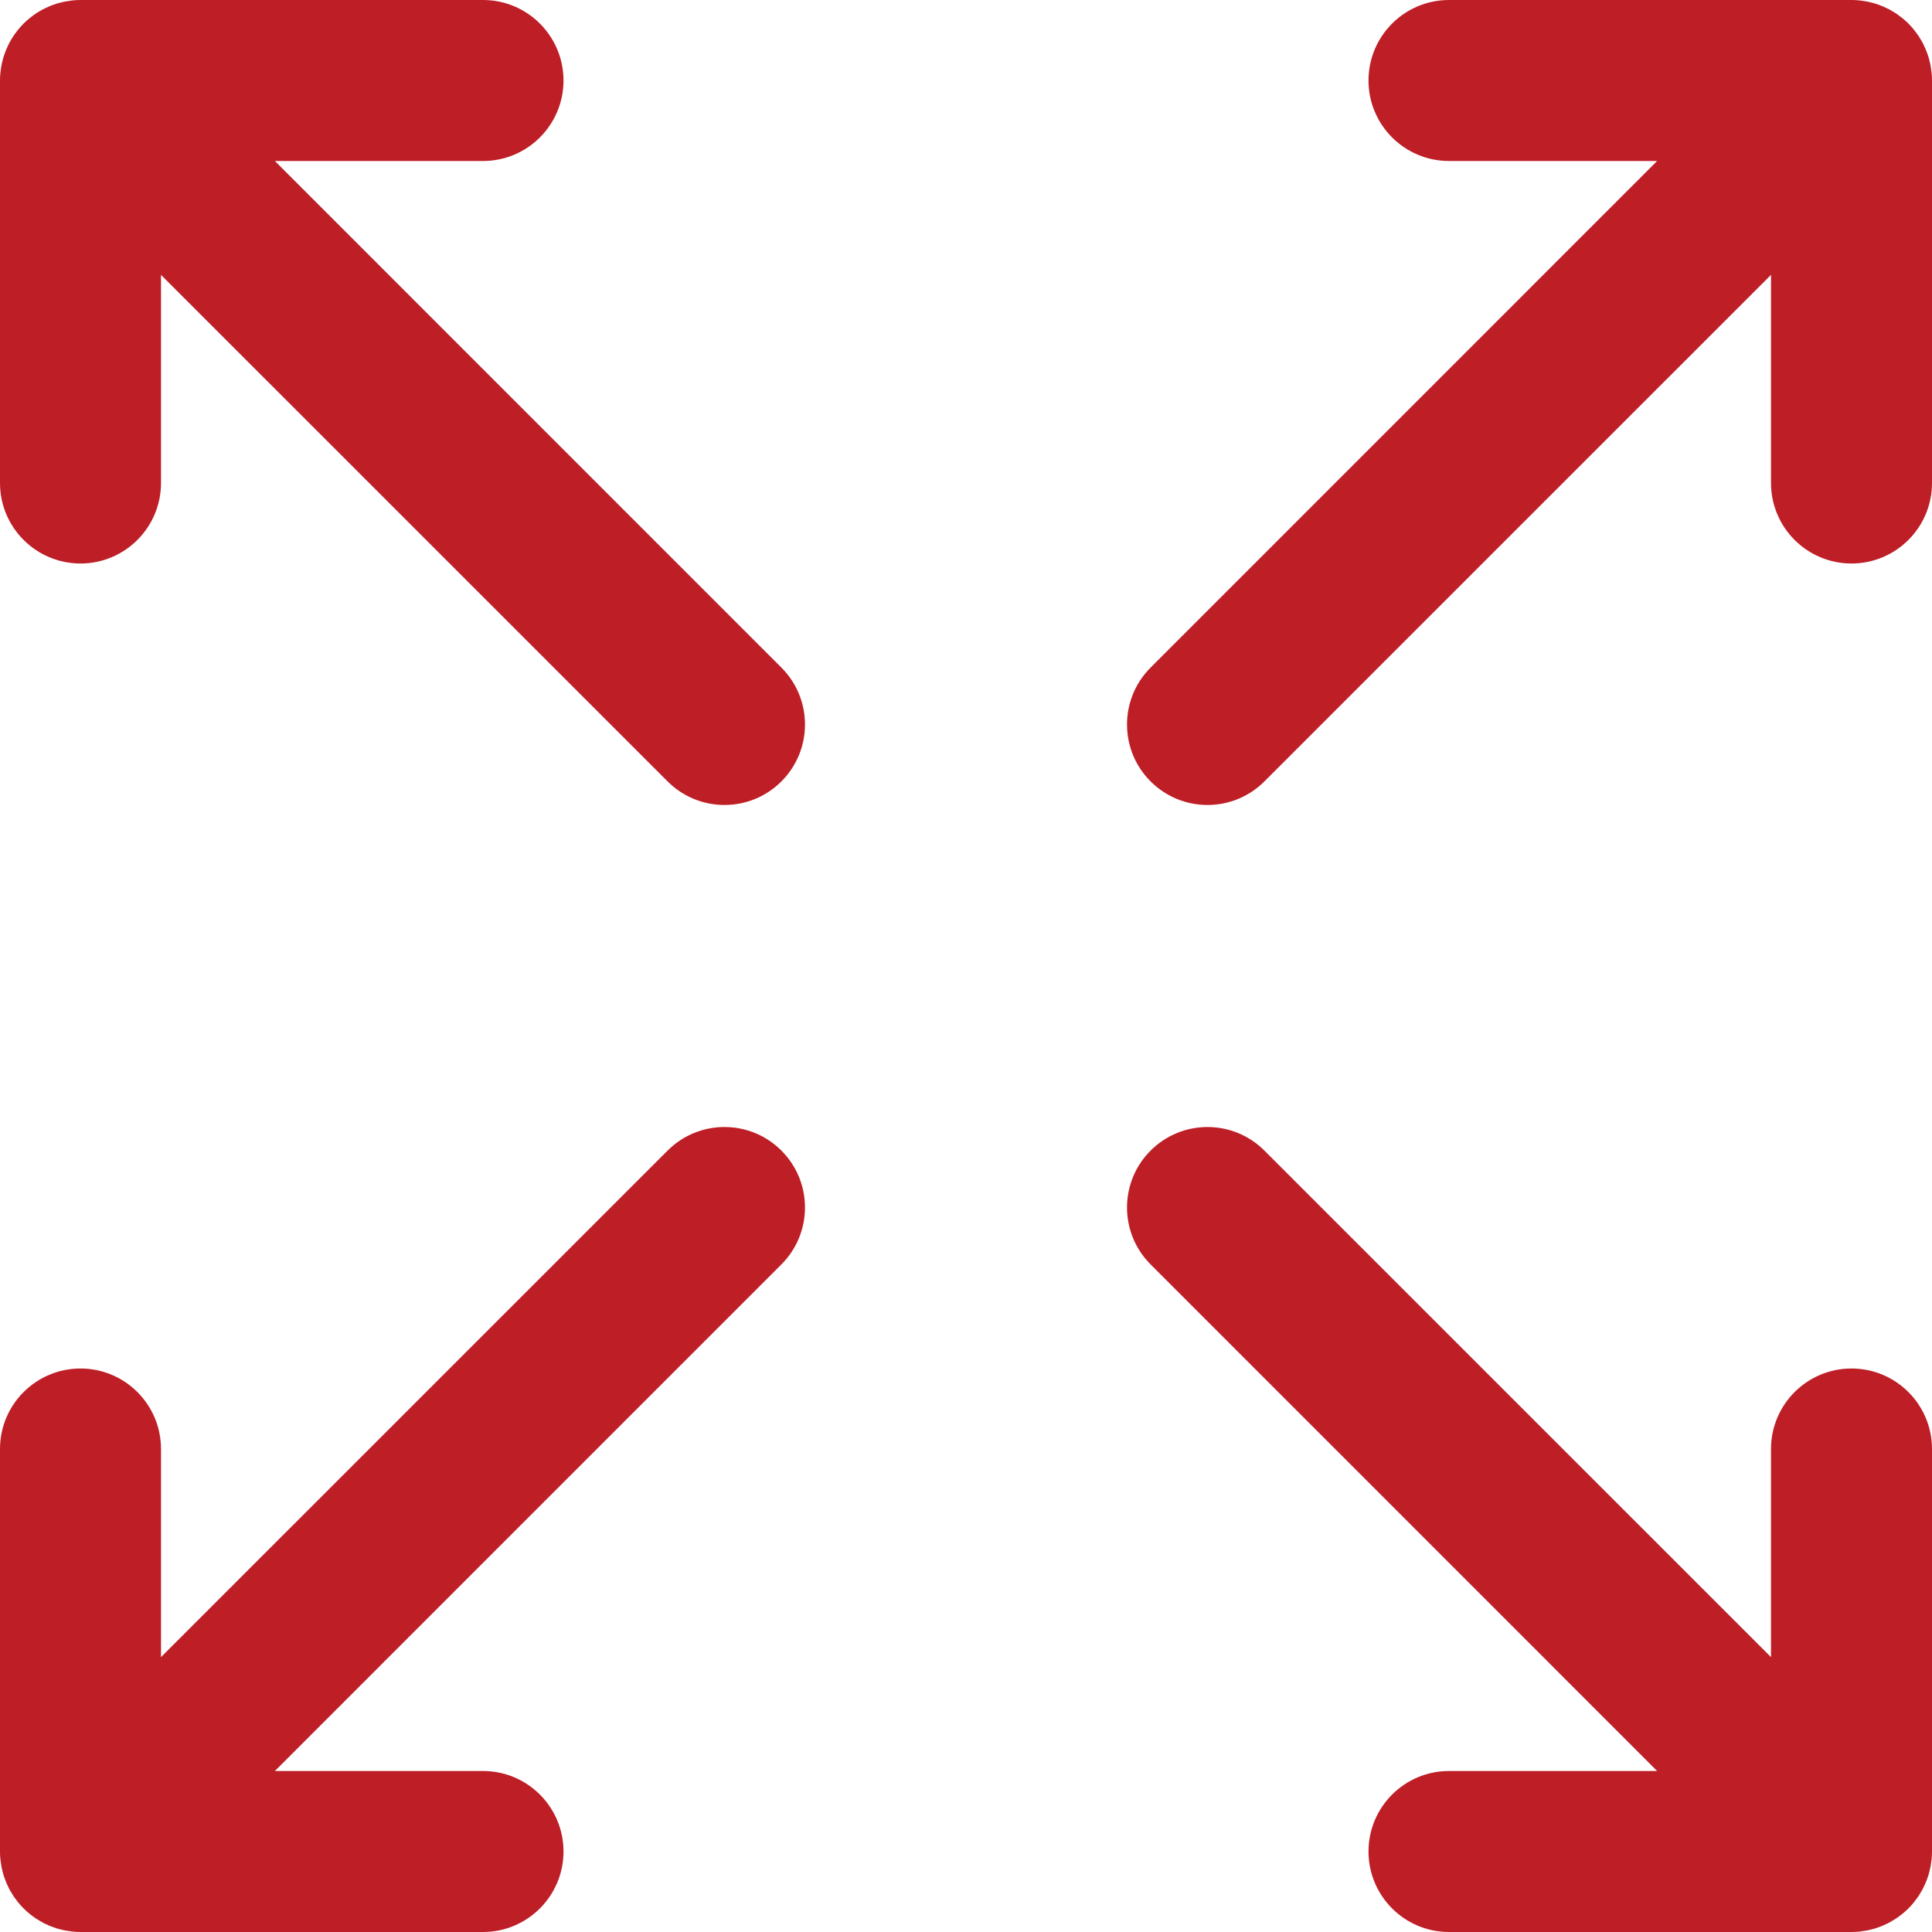
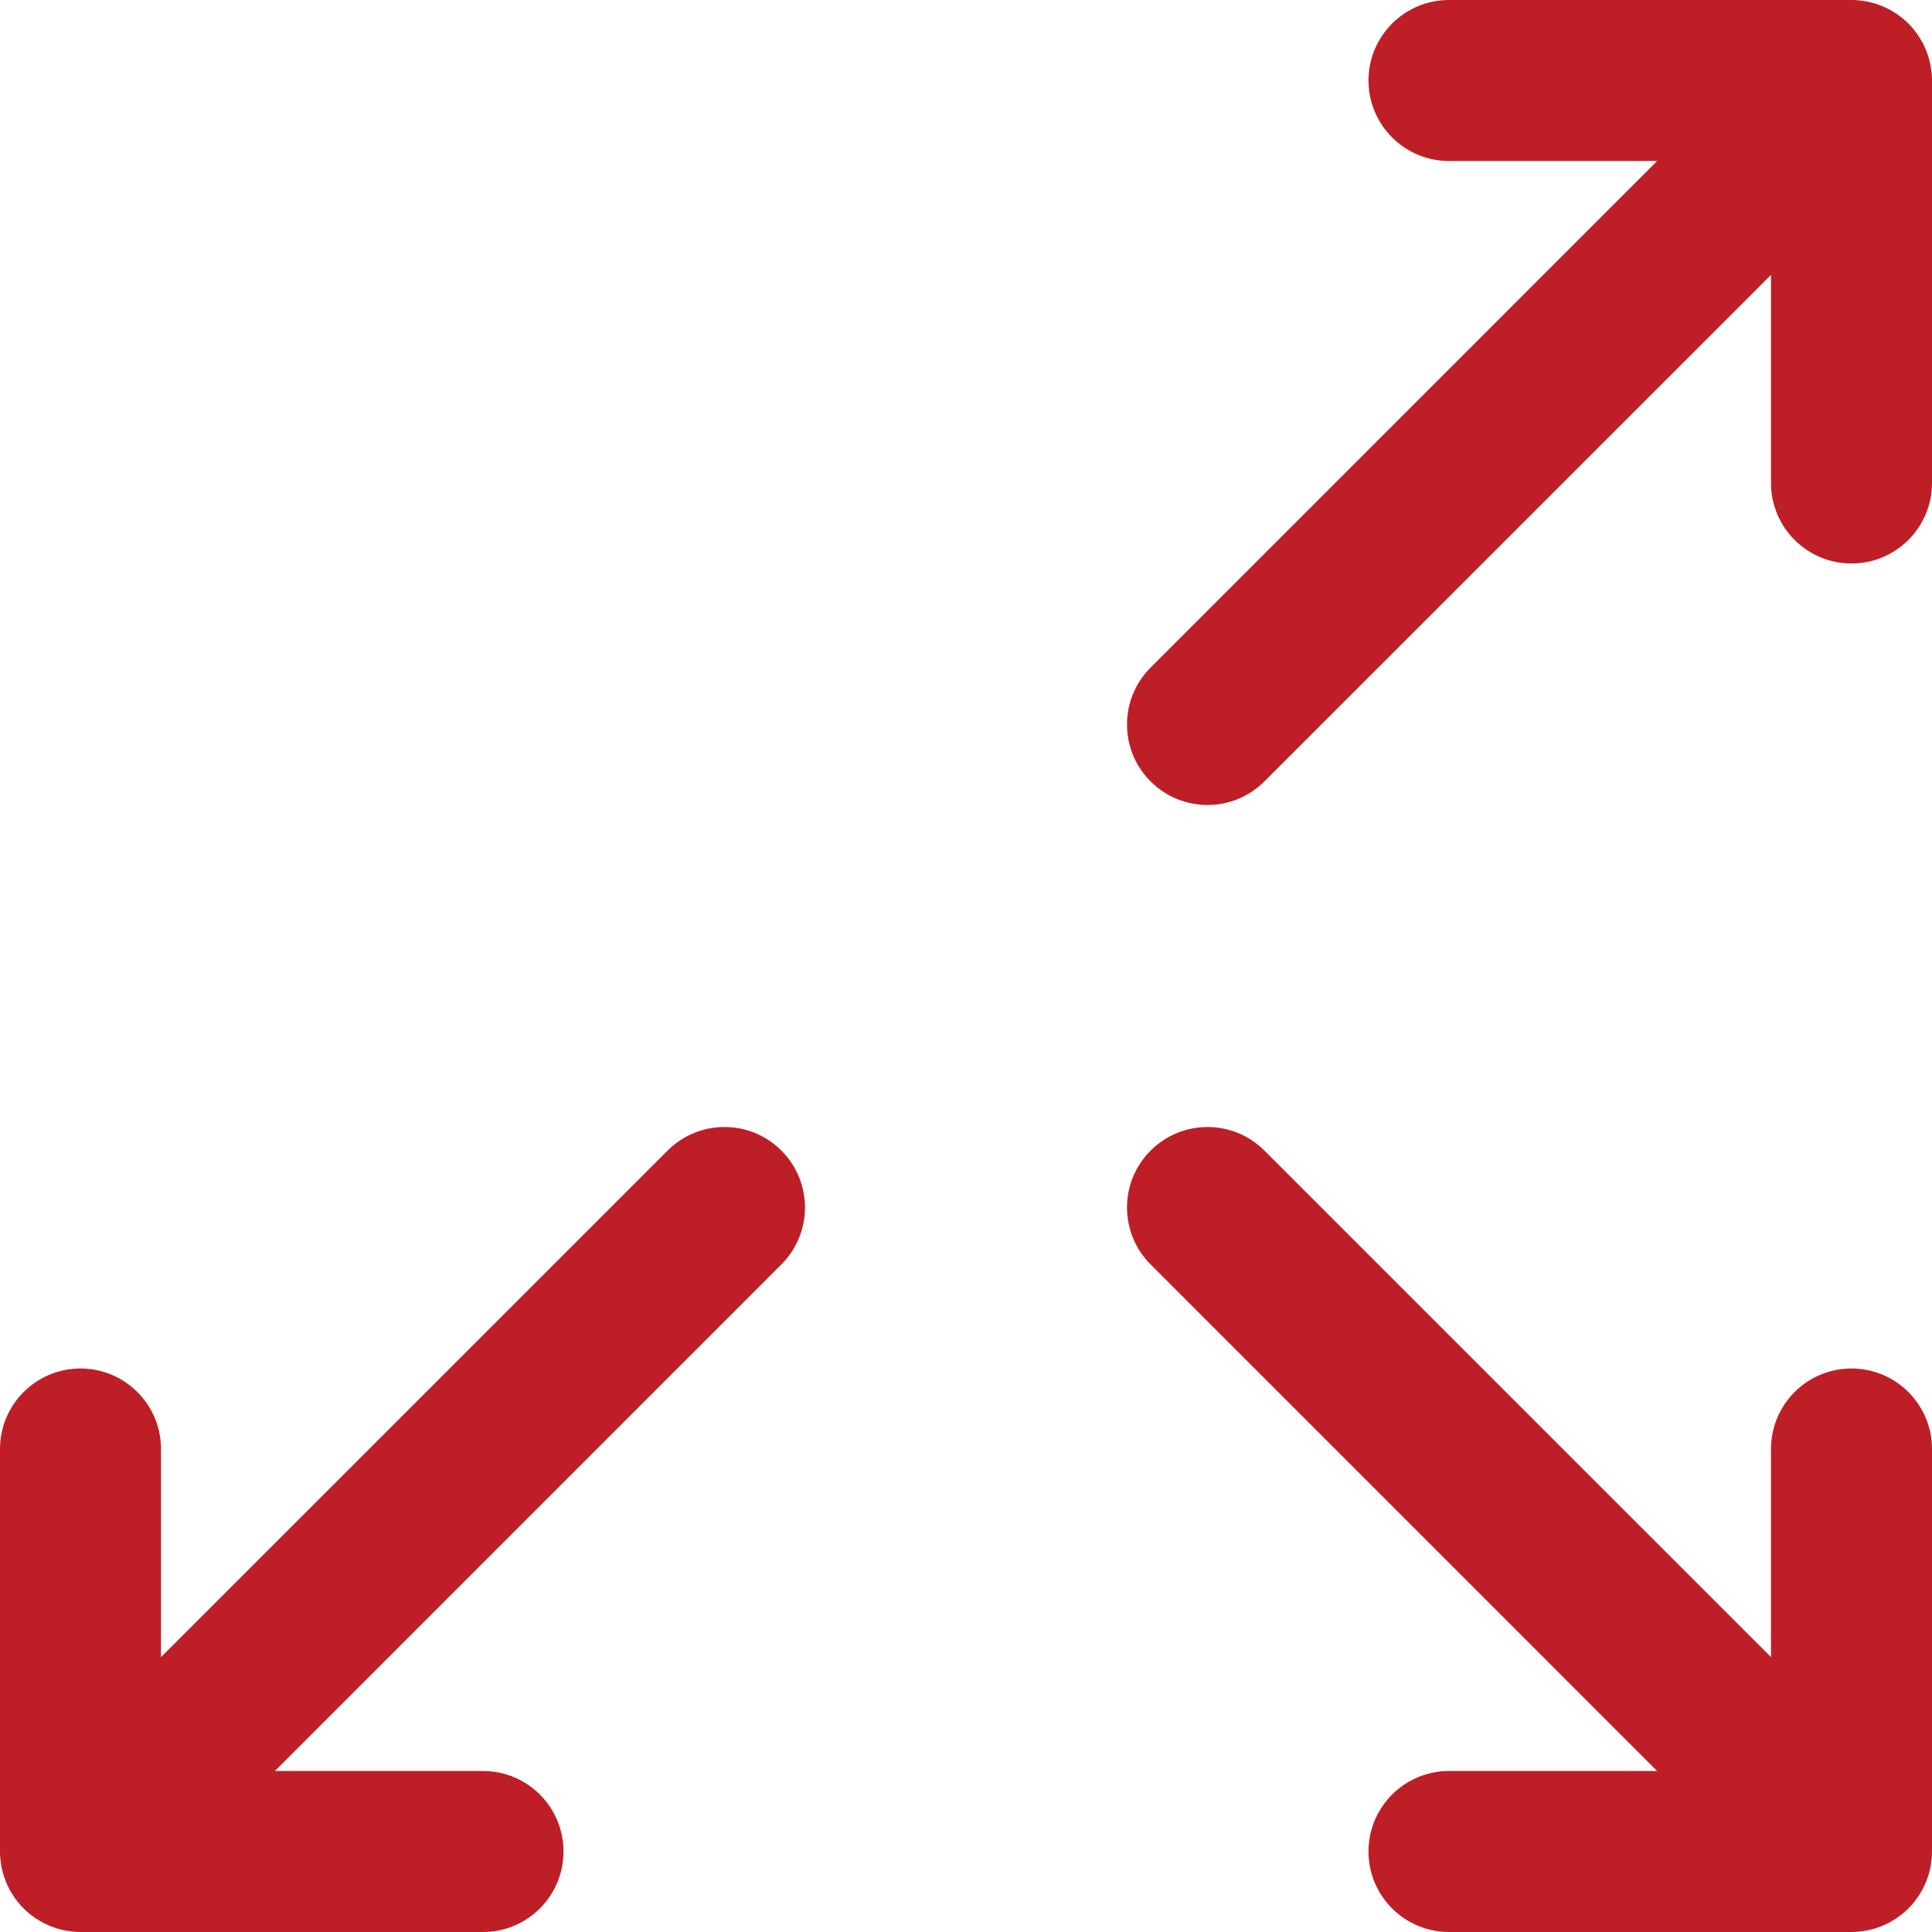
<svg xmlns="http://www.w3.org/2000/svg" width="33" height="33" viewBox="0 0 33 33" fill="none">
  <g clip-path="url(#clip0_185_1767)">
    <path d="M21.597 13.347L30.25 4.695V8.25C30.25 9.009 30.866 9.625 31.625 9.625C32.384 9.625 33 9.009 33 8.25V1.375C33 1.33 32.998 1.284 32.993 1.239C32.991 1.219 32.987 1.199 32.984 1.179C32.981 1.155 32.978 1.131 32.973 1.106C32.969 1.083 32.962 1.061 32.957 1.038C32.952 1.017 32.947 0.997 32.941 0.976C32.934 0.954 32.926 0.932 32.918 0.91C32.91 0.89 32.904 0.869 32.895 0.849C32.887 0.829 32.877 0.809 32.868 0.789C32.858 0.768 32.849 0.747 32.838 0.727C32.827 0.708 32.816 0.69 32.805 0.671C32.793 0.651 32.782 0.631 32.768 0.612C32.755 0.591 32.74 0.572 32.725 0.552C32.713 0.536 32.701 0.519 32.688 0.503C32.66 0.469 32.63 0.435 32.598 0.403C32.598 0.403 32.597 0.403 32.597 0.403C32.597 0.402 32.597 0.402 32.597 0.402C32.565 0.37 32.531 0.34 32.497 0.312C32.481 0.299 32.464 0.287 32.447 0.275C32.428 0.26 32.409 0.245 32.389 0.232C32.369 0.218 32.349 0.207 32.328 0.195C32.31 0.184 32.292 0.173 32.273 0.162C32.253 0.151 32.232 0.142 32.211 0.132C32.191 0.123 32.171 0.113 32.151 0.105C32.131 0.096 32.11 0.089 32.09 0.082C32.068 0.074 32.046 0.066 32.024 0.059C32.004 0.053 31.983 0.048 31.962 0.043C31.939 0.038 31.917 0.031 31.894 0.027C31.87 0.022 31.845 0.019 31.821 0.015C31.801 0.013 31.781 0.009 31.761 0.007C31.716 0.002 31.67 0 31.625 0H24.75C23.991 0 23.375 0.616 23.375 1.375C23.375 2.134 23.991 2.75 24.75 2.75H28.305L19.653 11.403C19.116 11.94 19.116 12.81 19.653 13.347C20.19 13.884 21.06 13.884 21.597 13.347Z" fill="#BE1E26" />
    <path d="M11.403 19.653L2.75 28.305V24.75C2.75 23.991 2.134 23.375 1.375 23.375C0.616 23.375 0 23.991 0 24.75V31.625C0 31.67 0.002 31.716 0.007 31.761C0.009 31.781 0.013 31.801 0.016 31.821C0.019 31.845 0.022 31.869 0.027 31.894C0.031 31.917 0.038 31.939 0.043 31.962C0.049 31.983 0.053 32.004 0.059 32.024C0.066 32.046 0.074 32.068 0.082 32.089C0.09 32.11 0.096 32.131 0.105 32.151C0.113 32.171 0.123 32.191 0.132 32.211C0.142 32.231 0.152 32.252 0.162 32.273C0.173 32.292 0.184 32.31 0.195 32.328C0.207 32.348 0.219 32.369 0.232 32.388C0.245 32.409 0.26 32.428 0.275 32.447C0.287 32.464 0.299 32.481 0.312 32.496C0.34 32.531 0.37 32.565 0.402 32.596C0.402 32.597 0.403 32.597 0.403 32.597C0.403 32.597 0.403 32.598 0.404 32.598C0.435 32.63 0.469 32.66 0.504 32.688C0.519 32.701 0.536 32.713 0.552 32.725C0.572 32.739 0.591 32.755 0.612 32.768C0.631 32.781 0.651 32.793 0.672 32.805C0.69 32.816 0.708 32.827 0.727 32.837C0.747 32.849 0.769 32.858 0.789 32.868C0.809 32.877 0.829 32.887 0.849 32.895C0.869 32.904 0.89 32.91 0.911 32.918C0.932 32.926 0.954 32.934 0.976 32.941C0.997 32.947 1.018 32.952 1.038 32.957C1.061 32.962 1.083 32.969 1.106 32.973C1.131 32.978 1.155 32.981 1.179 32.984C1.199 32.987 1.219 32.991 1.239 32.993C1.284 32.998 1.33 33 1.375 33H8.25C9.009 33 9.625 32.384 9.625 31.625C9.625 30.866 9.009 30.25 8.25 30.25H4.695L13.347 21.597C13.884 21.06 13.884 20.19 13.347 19.653C12.81 19.116 11.94 19.116 11.403 19.653Z" fill="#BE1E26" />
    <path d="M32.725 32.447C32.74 32.428 32.755 32.409 32.768 32.389C32.782 32.369 32.793 32.349 32.805 32.328C32.816 32.31 32.827 32.292 32.837 32.273C32.849 32.253 32.858 32.231 32.868 32.211C32.877 32.191 32.887 32.171 32.895 32.151C32.904 32.131 32.91 32.11 32.918 32.09C32.926 32.068 32.934 32.046 32.941 32.024C32.947 32.004 32.952 31.983 32.957 31.962C32.962 31.939 32.969 31.917 32.973 31.894C32.978 31.87 32.981 31.845 32.984 31.821C32.987 31.801 32.991 31.781 32.993 31.761C32.998 31.716 33 31.67 33 31.625V24.75C33 23.991 32.384 23.375 31.625 23.375C30.866 23.375 30.25 23.991 30.25 24.75V28.305L21.597 19.653C21.06 19.116 20.19 19.116 19.653 19.653C19.116 20.19 19.116 21.06 19.653 21.597L28.305 30.25H24.75C23.991 30.25 23.375 30.866 23.375 31.625C23.375 32.384 23.991 33 24.75 33H31.625C31.67 33 31.716 32.998 31.761 32.993C31.781 32.991 31.801 32.987 31.821 32.984C31.845 32.981 31.869 32.978 31.894 32.973C31.917 32.969 31.939 32.962 31.962 32.957C31.983 32.952 32.004 32.947 32.024 32.941C32.046 32.934 32.068 32.926 32.089 32.918C32.11 32.91 32.131 32.904 32.151 32.895C32.171 32.887 32.191 32.877 32.21 32.868C32.231 32.858 32.252 32.849 32.273 32.837C32.292 32.827 32.31 32.816 32.328 32.805C32.348 32.793 32.369 32.782 32.388 32.768C32.409 32.755 32.428 32.74 32.447 32.725C32.464 32.713 32.48 32.701 32.496 32.688C32.531 32.66 32.564 32.63 32.596 32.599C32.596 32.598 32.597 32.598 32.597 32.597C32.598 32.597 32.598 32.596 32.599 32.596C32.63 32.564 32.66 32.531 32.688 32.497C32.701 32.481 32.713 32.464 32.725 32.447Z" fill="#BE1E26" />
-     <path d="M4.695 2.75H8.25C9.009 2.75 9.625 2.134 9.625 1.375C9.625 0.616 9.009 0 8.25 0H1.375C1.33 0 1.284 0.002 1.239 0.007C1.219 0.009 1.199 0.013 1.179 0.016C1.155 0.019 1.131 0.022 1.106 0.027C1.083 0.031 1.061 0.038 1.038 0.043C1.017 0.048 0.997 0.053 0.976 0.059C0.954 0.066 0.932 0.074 0.91 0.082C0.89 0.09 0.869 0.096 0.849 0.105C0.829 0.113 0.809 0.123 0.789 0.132C0.768 0.142 0.747 0.152 0.727 0.162C0.708 0.173 0.69 0.184 0.671 0.195C0.651 0.207 0.631 0.218 0.612 0.232C0.591 0.245 0.572 0.26 0.552 0.275C0.536 0.287 0.519 0.299 0.504 0.312C0.433 0.369 0.369 0.433 0.312 0.504C0.299 0.519 0.287 0.536 0.275 0.552C0.26 0.572 0.245 0.591 0.232 0.612C0.218 0.631 0.207 0.651 0.195 0.671C0.184 0.69 0.173 0.708 0.162 0.727C0.151 0.747 0.142 0.768 0.132 0.789C0.123 0.809 0.113 0.829 0.105 0.849C0.096 0.869 0.09 0.89 0.082 0.911C0.074 0.932 0.066 0.954 0.059 0.976C0.053 0.997 0.048 1.018 0.043 1.038C0.037 1.061 0.031 1.083 0.027 1.106C0.022 1.131 0.019 1.155 0.015 1.179C0.013 1.199 0.009 1.219 0.007 1.239C0.002 1.284 0 1.33 0 1.375V8.25C0 9.009 0.616 9.625 1.375 9.625C2.134 9.625 2.75 9.009 2.75 8.25V4.695L11.403 13.347C11.94 13.884 12.81 13.884 13.347 13.347C13.884 12.81 13.884 11.94 13.347 11.403L4.695 2.75Z" fill="#BE1E26" />
  </g>
  <defs>
    <clipPath id="clip0_185_1767">
      <rect width="33" height="33" fill="white" />
    </clipPath>
  </defs>
</svg>